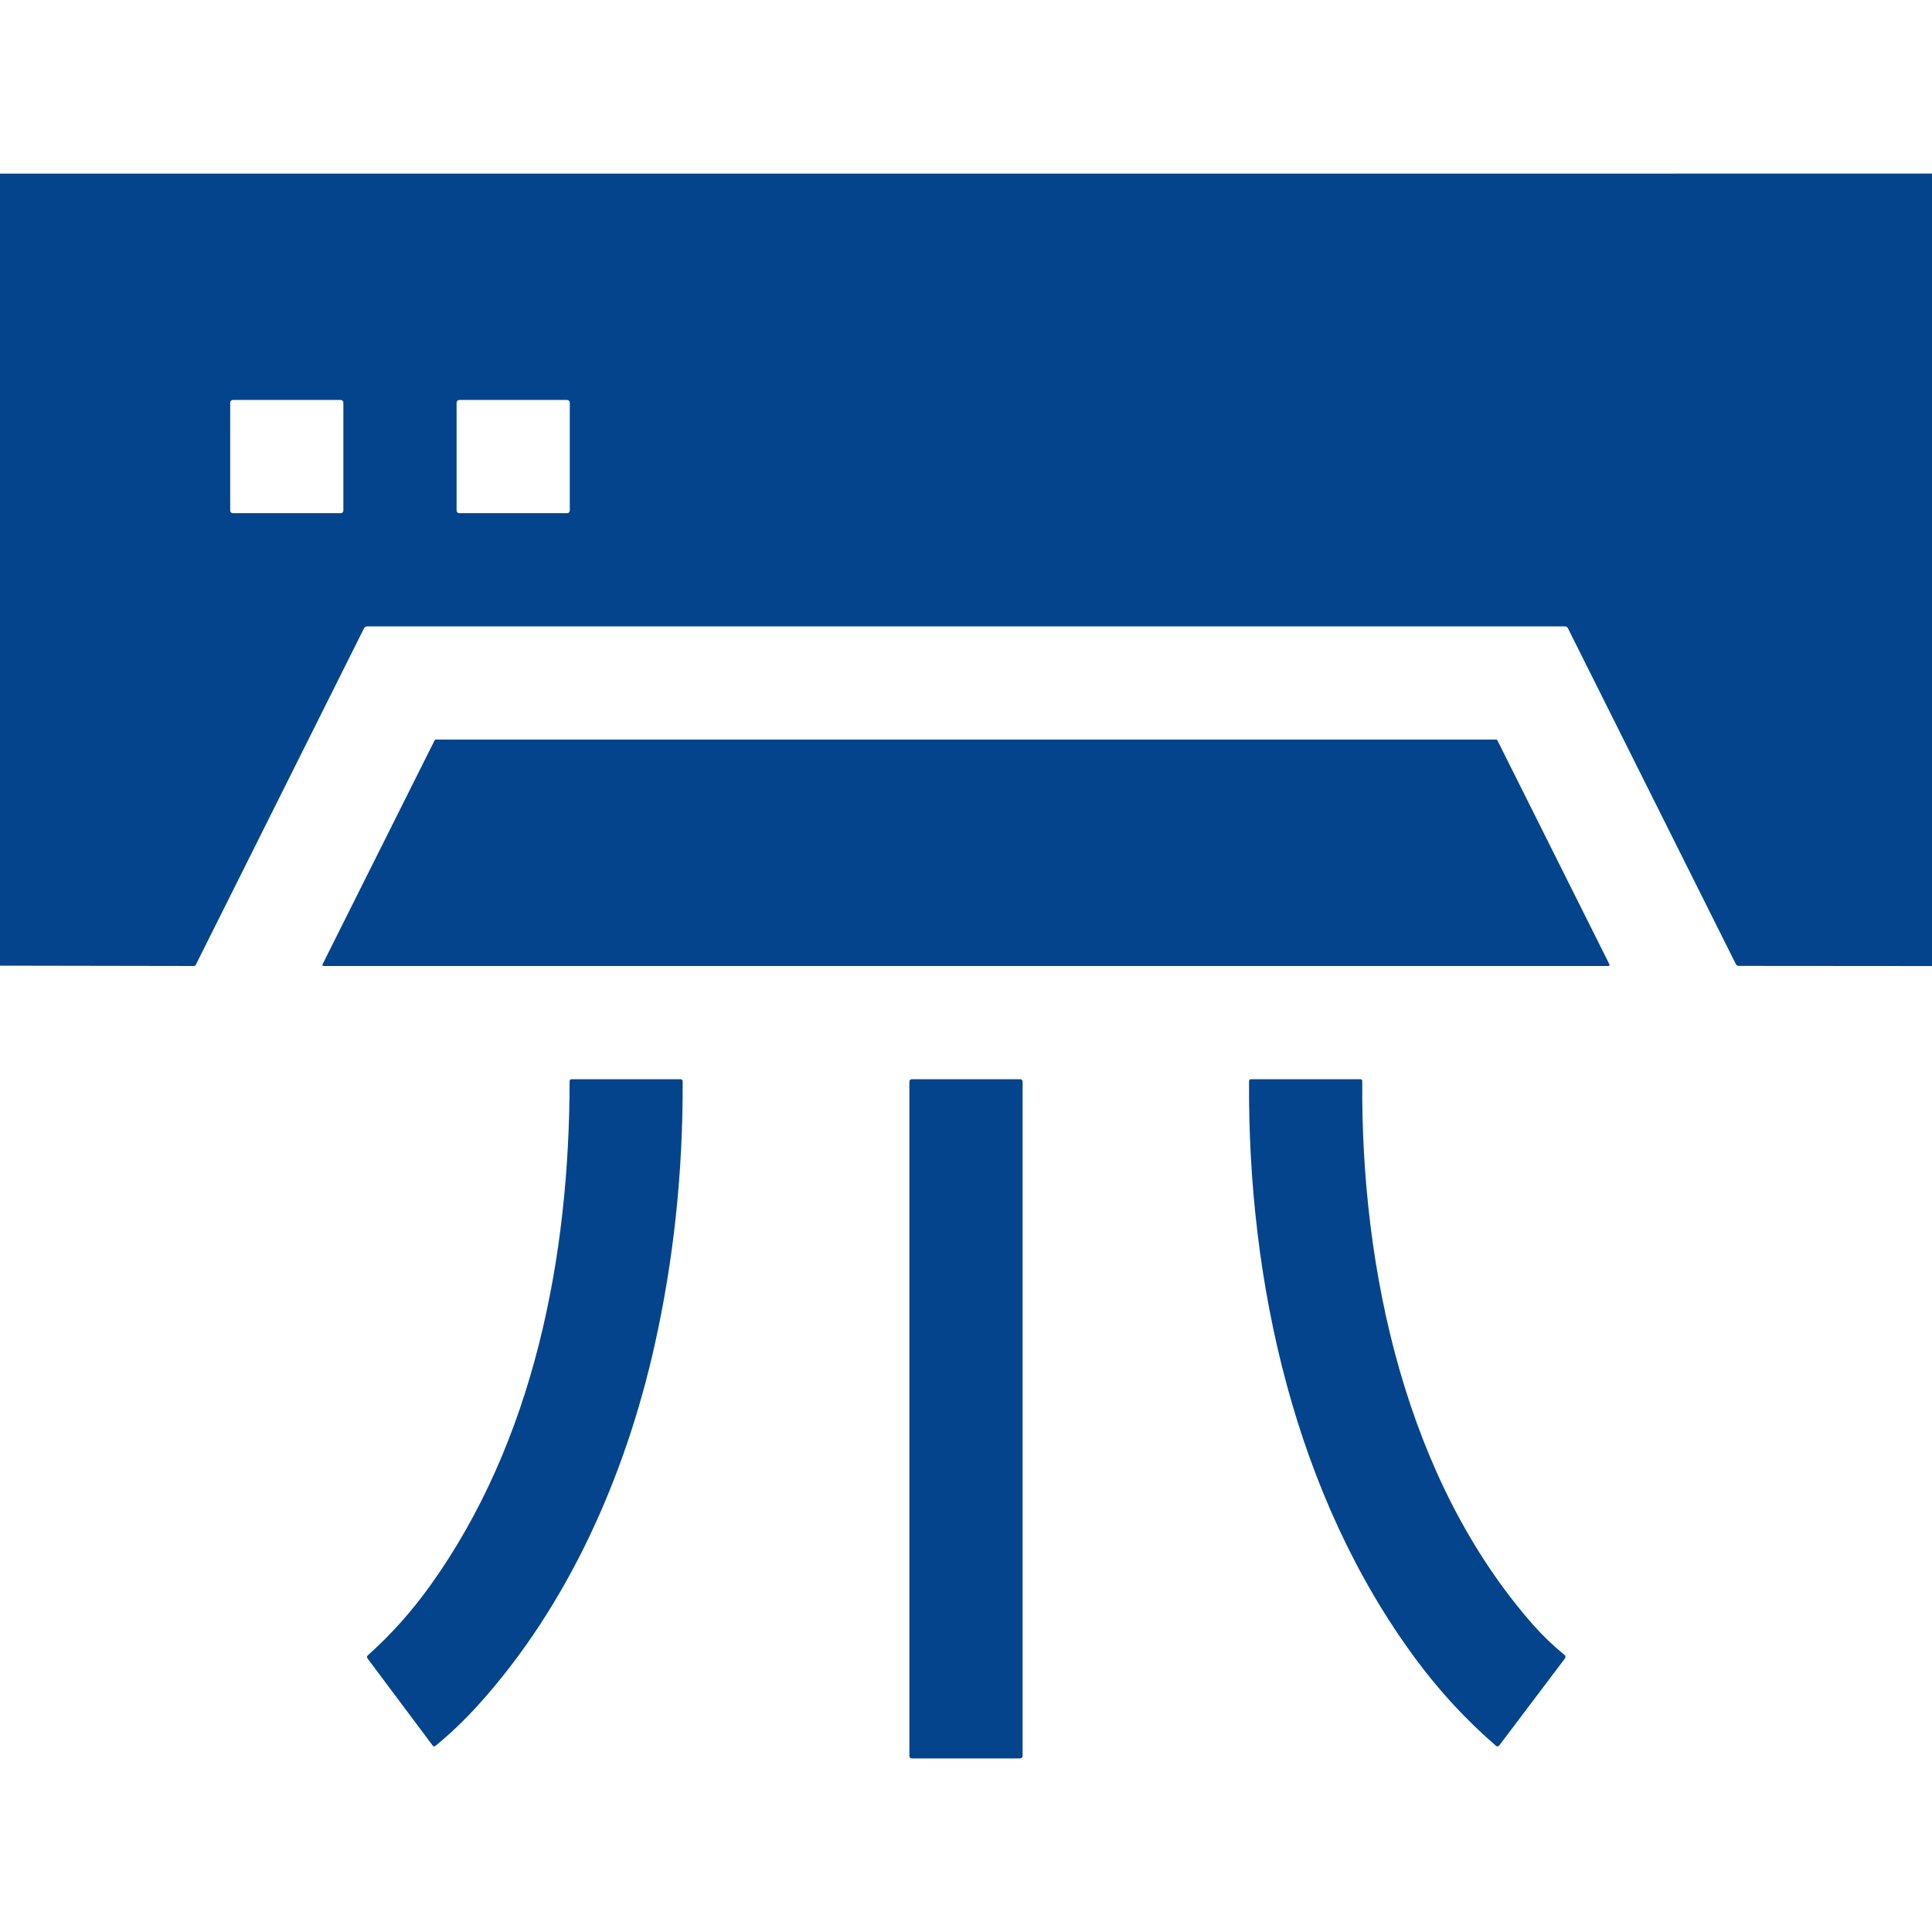
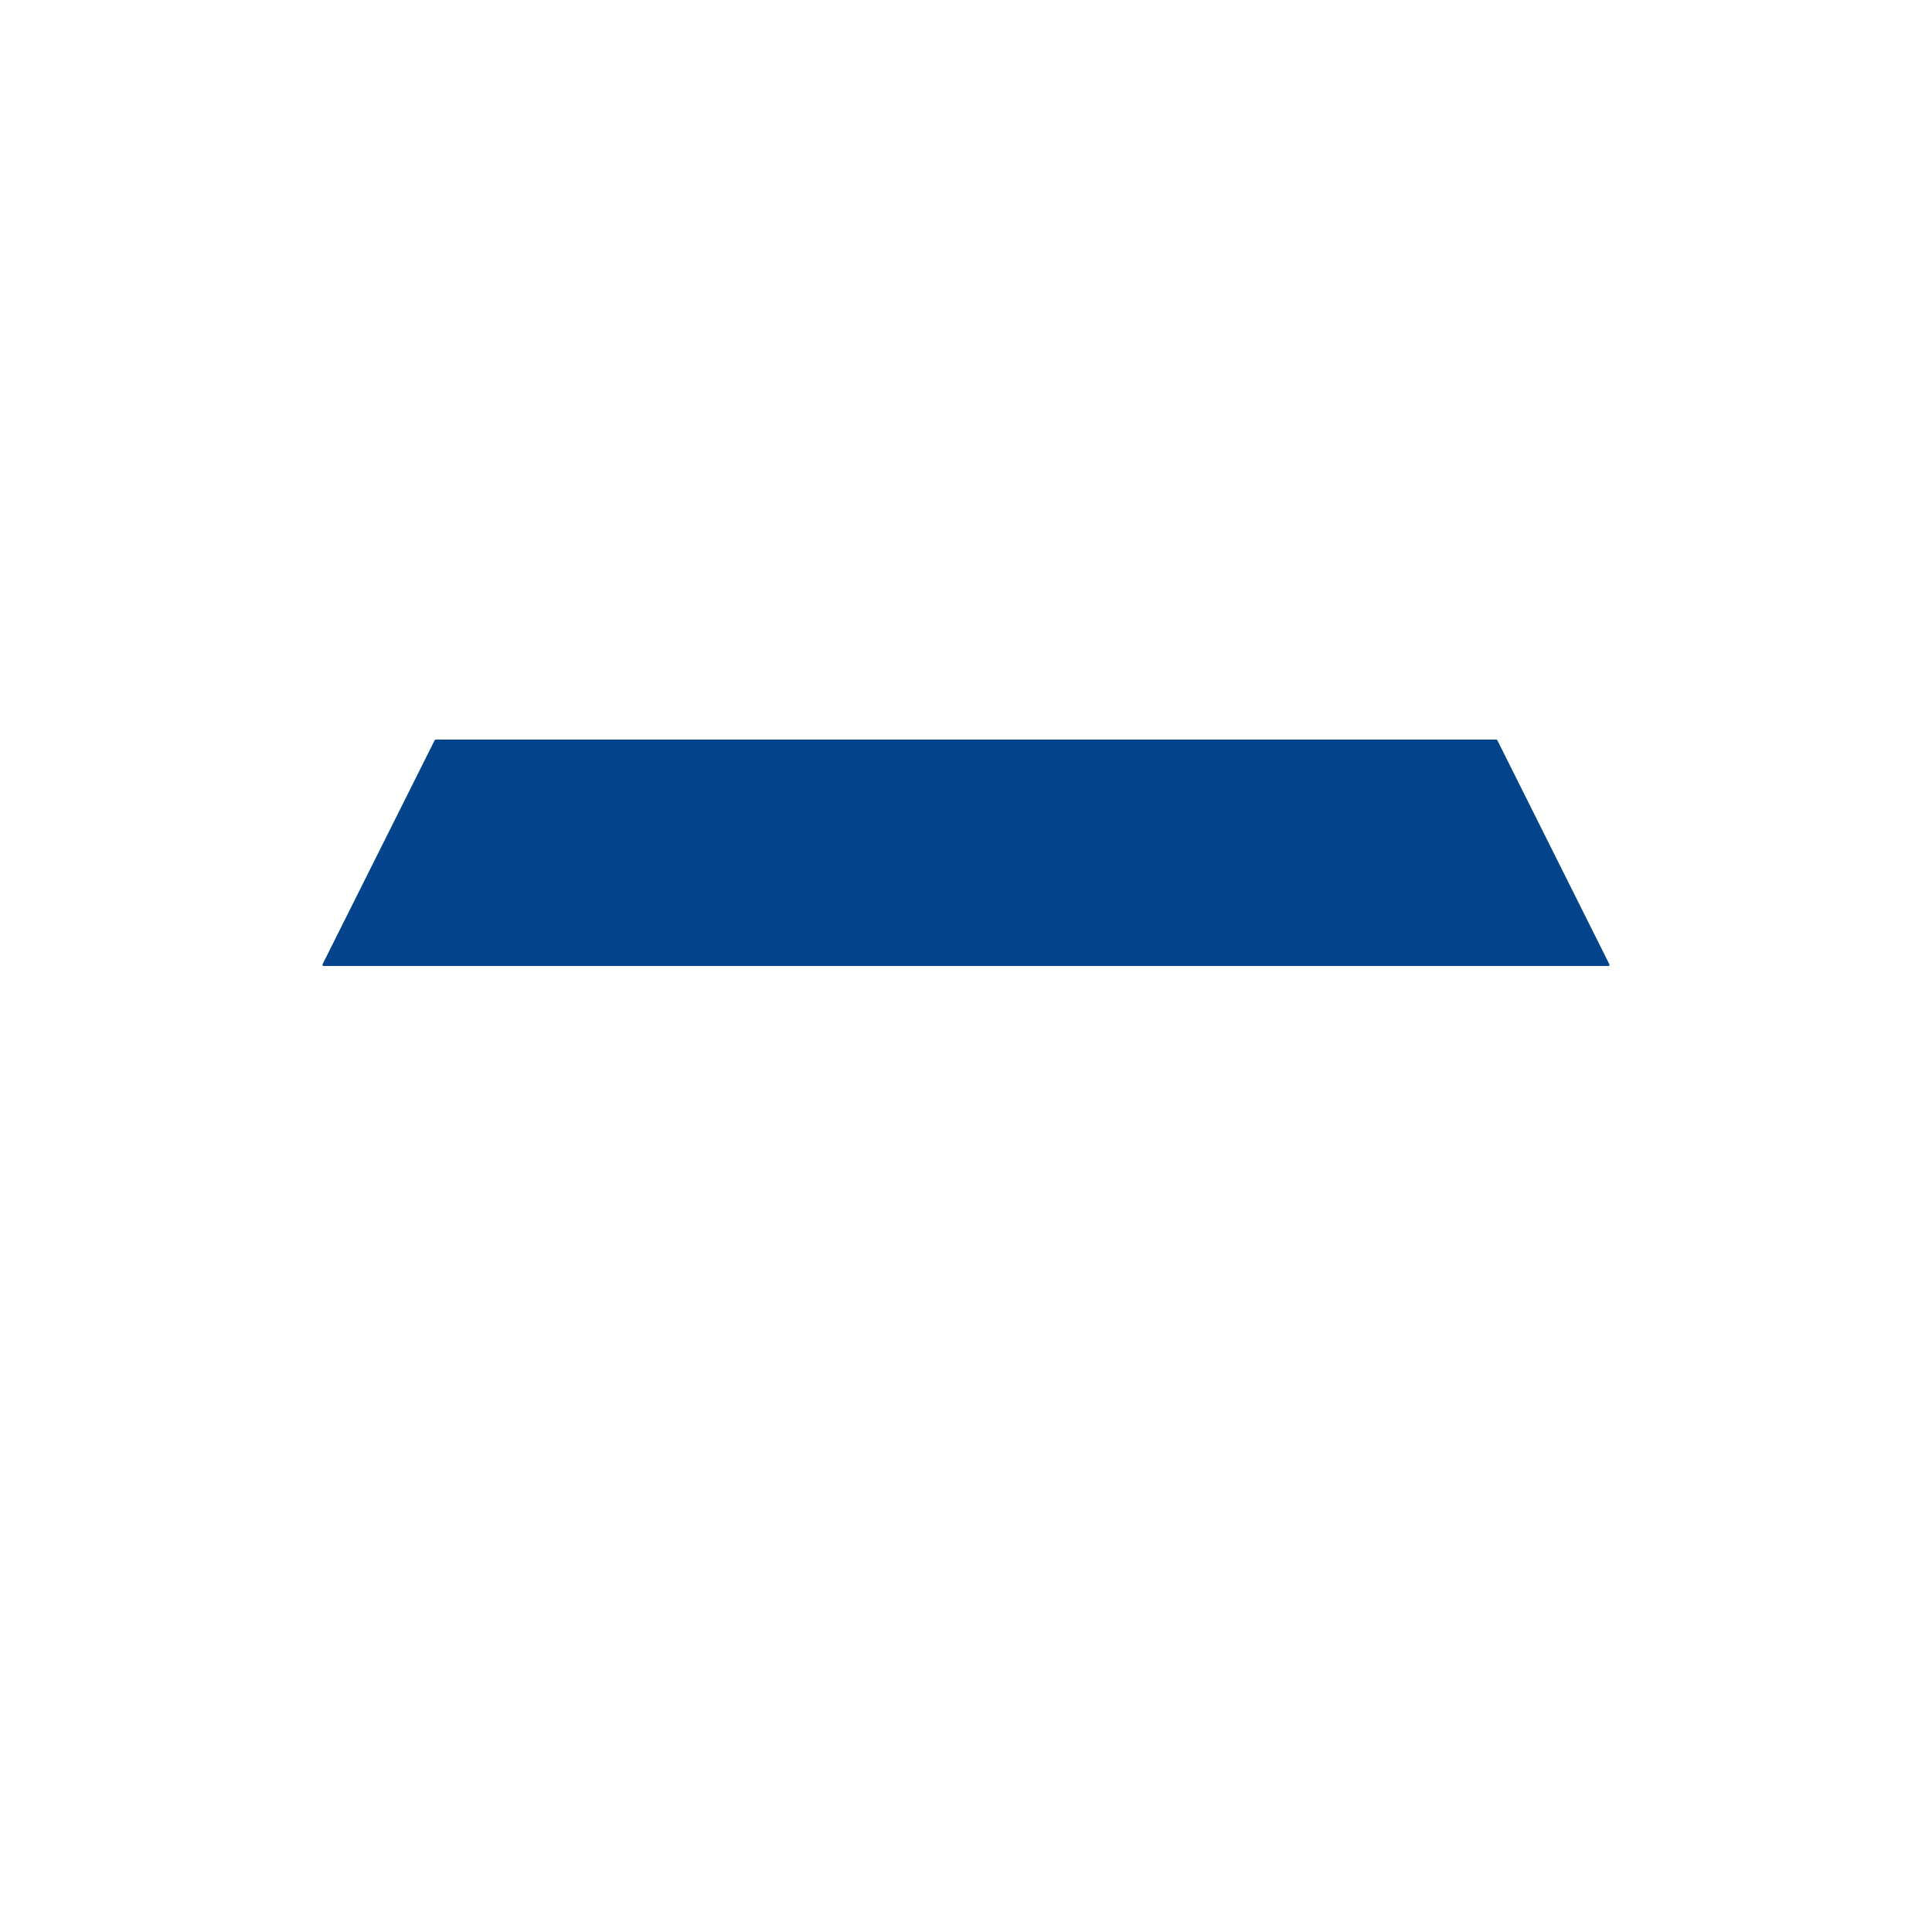
<svg xmlns="http://www.w3.org/2000/svg" width="40" height="40" viewBox="0 0 40 40" fill="none">
-   <path d="M40 3.594V20.001L35.999 19.998C35.972 19.998 35.952 19.985 35.939 19.961L32.462 13.007C32.457 12.995 32.448 12.986 32.437 12.979C32.426 12.972 32.413 12.969 32.401 12.969H7.6C7.571 12.969 7.551 12.982 7.537 13.007L4.055 19.973C4.046 19.991 4.031 20 4.011 20L0 19.993V3.595L40 3.594ZM7.109 8.336C7.109 8.321 7.104 8.308 7.093 8.297C7.083 8.287 7.069 8.281 7.055 8.281H4.82C4.813 8.281 4.806 8.283 4.799 8.285C4.793 8.288 4.787 8.292 4.782 8.297C4.777 8.302 4.773 8.308 4.77 8.315C4.767 8.322 4.766 8.329 4.766 8.336V10.57C4.766 10.585 4.771 10.599 4.782 10.609C4.792 10.619 4.806 10.625 4.82 10.625H7.055C7.069 10.625 7.083 10.619 7.093 10.609C7.104 10.599 7.109 10.585 7.109 10.57V8.336ZM11.797 8.336C11.797 8.321 11.791 8.308 11.781 8.297C11.771 8.287 11.757 8.281 11.742 8.281H9.508C9.493 8.281 9.479 8.287 9.469 8.297C9.459 8.308 9.453 8.321 9.453 8.336V10.57C9.453 10.585 9.459 10.599 9.469 10.609C9.479 10.619 9.493 10.625 9.508 10.625H11.742C11.757 10.625 11.771 10.619 11.781 10.609C11.791 10.599 11.797 10.585 11.797 10.57V8.336Z" fill="#04448C" />
  <path d="M33.299 20H6.7C6.696 20 6.692 19.999 6.688 19.997C6.685 19.995 6.682 19.992 6.679 19.989C6.677 19.985 6.676 19.981 6.676 19.977C6.676 19.973 6.677 19.969 6.678 19.965L8.999 15.326C9.001 15.322 9.004 15.318 9.008 15.316C9.012 15.314 9.016 15.312 9.021 15.312H30.979C30.984 15.312 30.988 15.314 30.992 15.316C30.996 15.318 30.999 15.322 31.001 15.326L33.321 19.965C33.322 19.969 33.323 19.973 33.323 19.977C33.323 19.981 33.322 19.985 33.319 19.989C33.317 19.992 33.314 19.995 33.311 19.997C33.307 19.999 33.303 20 33.299 20Z" fill="#04448C" />
-   <path d="M13.553 27.852C12.943 30.582 11.752 33.251 9.903 35.298C9.619 35.612 9.323 35.895 9.013 36.148C9.009 36.151 9.004 36.153 9 36.155C8.995 36.156 8.99 36.157 8.985 36.156C8.98 36.156 8.975 36.154 8.97 36.151C8.966 36.149 8.962 36.145 8.959 36.141L7.611 34.339C7.591 34.313 7.594 34.29 7.618 34.269C8.089 33.849 8.519 33.369 8.907 32.828C11.052 29.837 11.789 26.026 11.793 22.387C11.793 22.358 11.808 22.344 11.836 22.344H14.085C14.118 22.344 14.134 22.36 14.134 22.392C14.141 24.268 13.948 26.087 13.553 27.852Z" fill="#04448C" />
-   <path d="M21.123 22.344H18.877C18.85 22.344 18.828 22.365 18.828 22.392V36.358C18.828 36.385 18.85 36.406 18.877 36.406H21.123C21.15 36.406 21.172 36.385 21.172 36.358V22.392C21.172 22.365 21.15 22.344 21.123 22.344Z" fill="#04448C" />
-   <path d="M29.307 34.343C26.816 30.97 25.833 26.562 25.86 22.384C25.86 22.357 25.874 22.344 25.901 22.344H28.162C28.191 22.344 28.205 22.358 28.204 22.387C28.175 26.286 29.105 30.641 31.74 33.638C31.938 33.862 32.156 34.072 32.394 34.266C32.404 34.275 32.41 34.287 32.411 34.3C32.413 34.313 32.409 34.326 32.401 34.336L31.04 36.138C31.037 36.143 31.032 36.148 31.026 36.151C31.02 36.154 31.014 36.156 31.008 36.157C31.002 36.157 30.995 36.157 30.989 36.155C30.983 36.153 30.977 36.15 30.972 36.145C30.353 35.609 29.798 35.008 29.307 34.343Z" fill="#04448C" />
</svg>